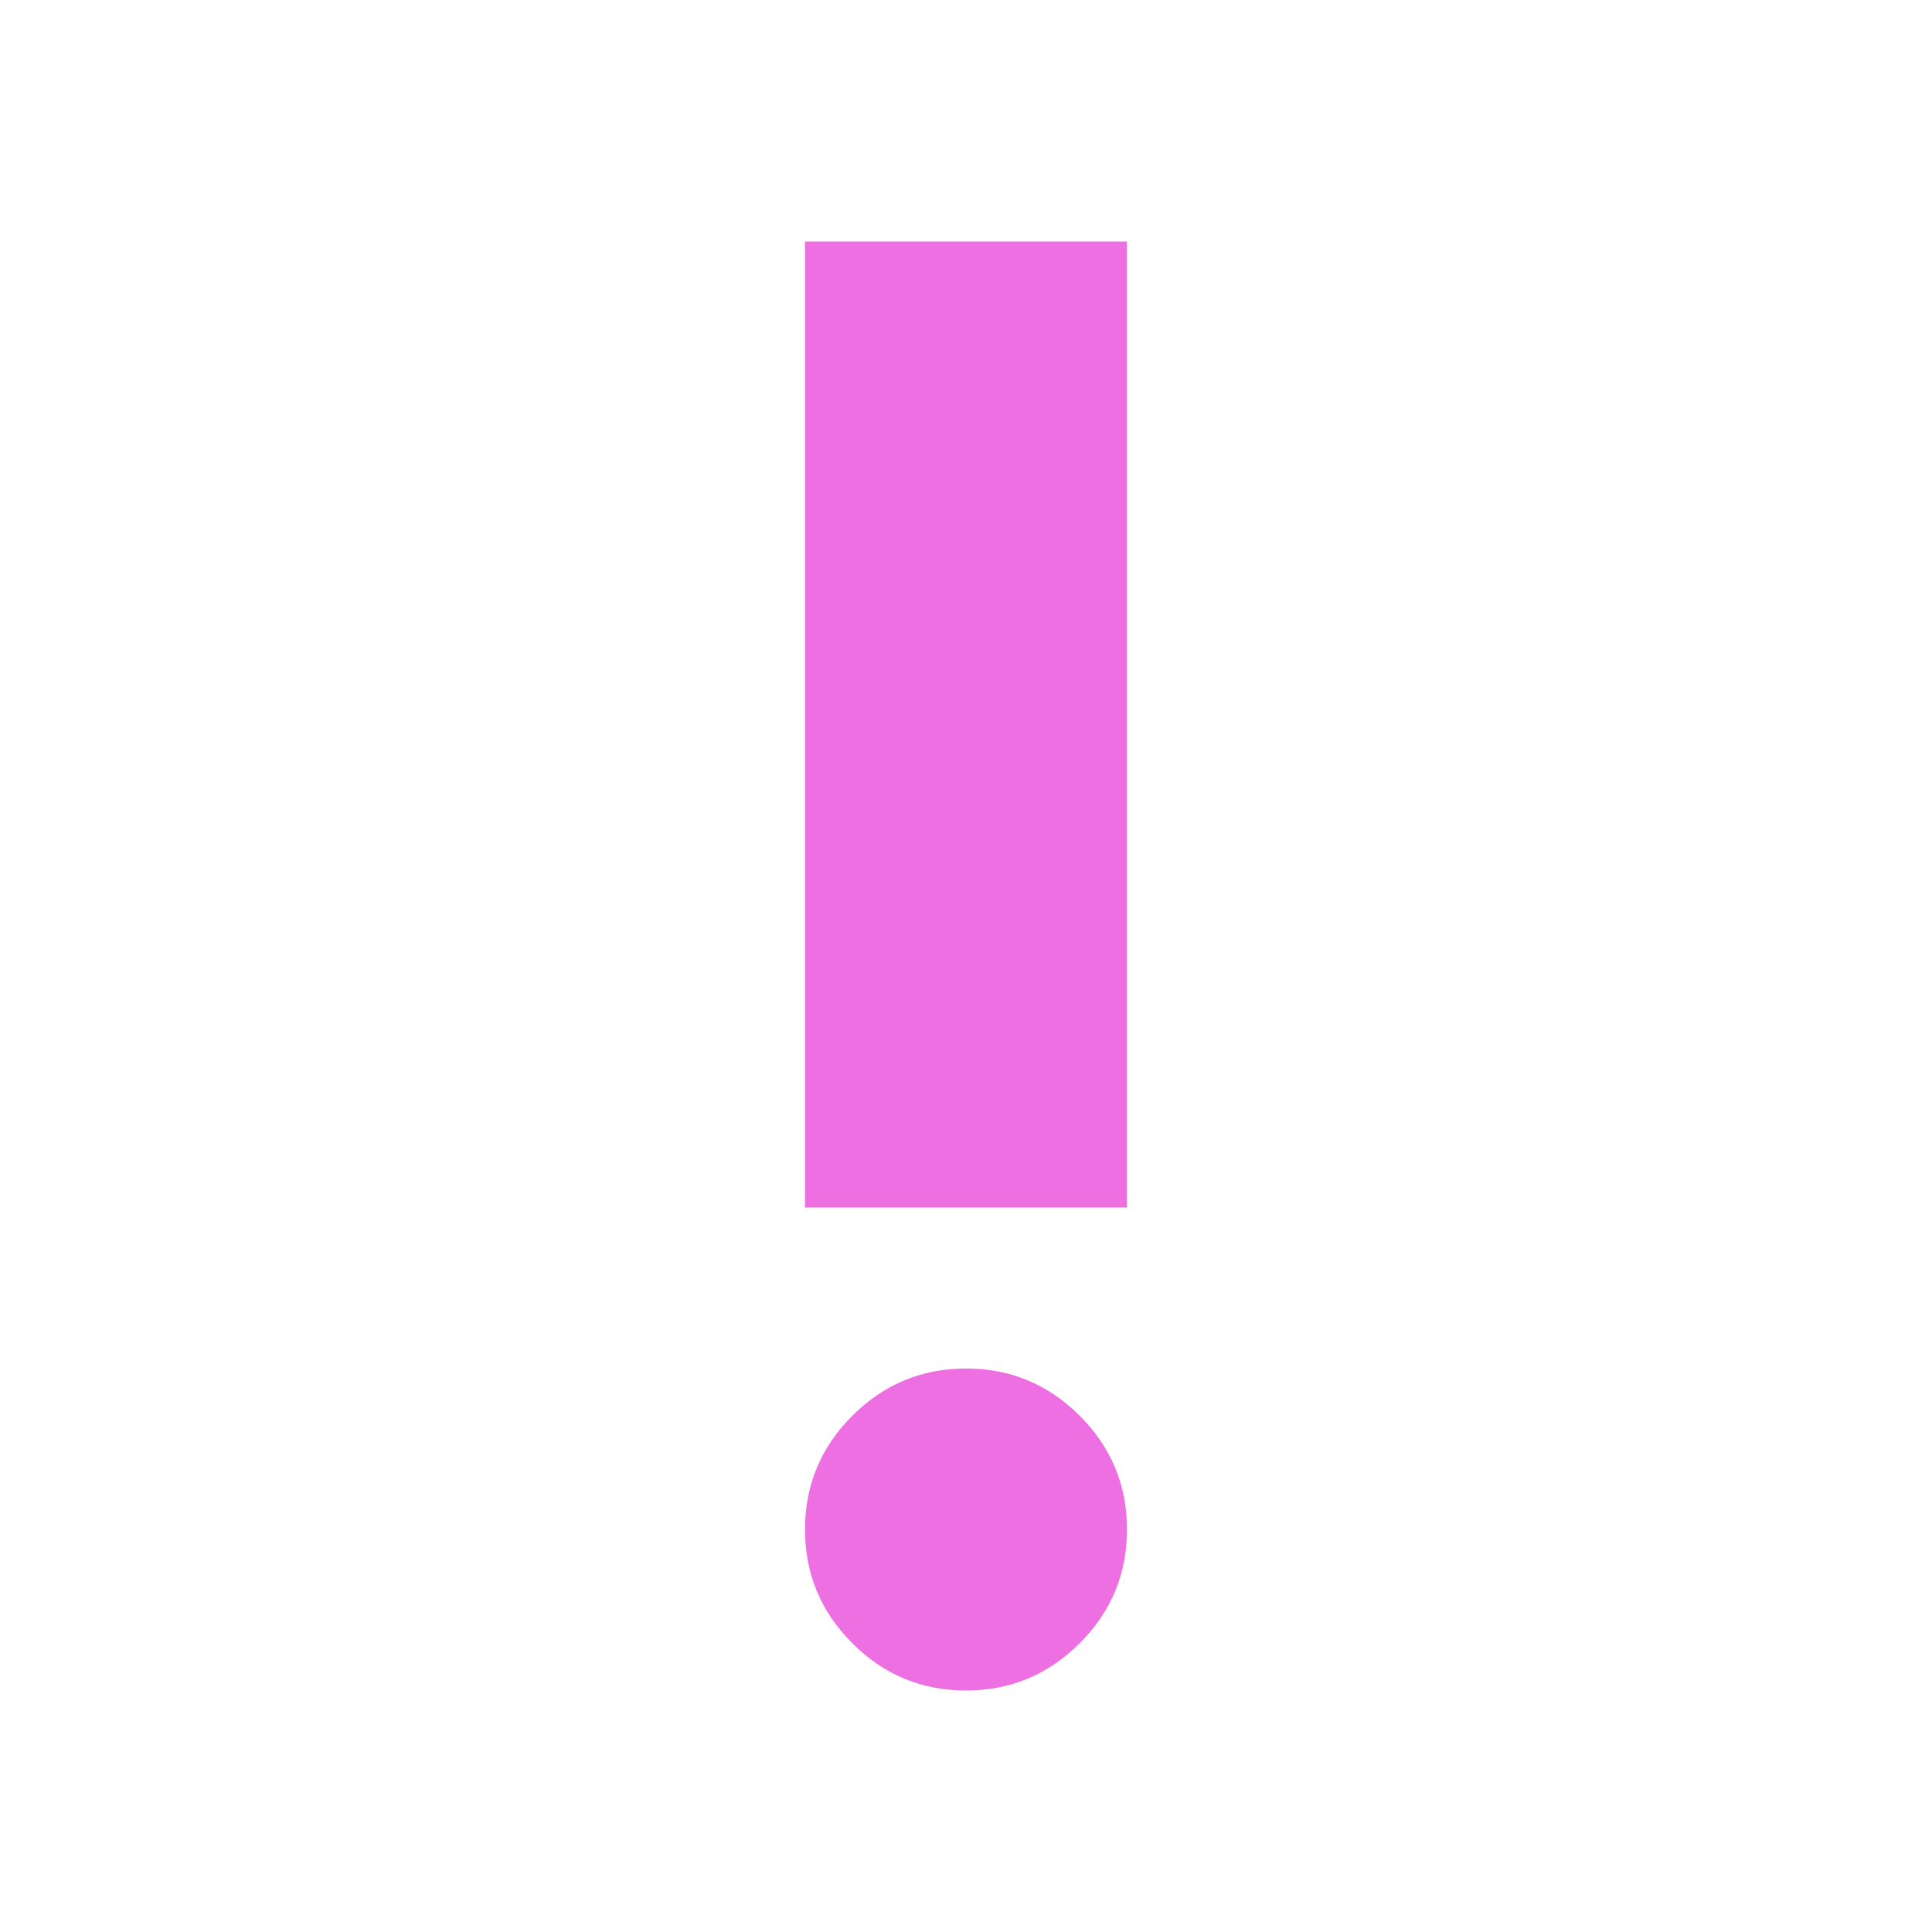
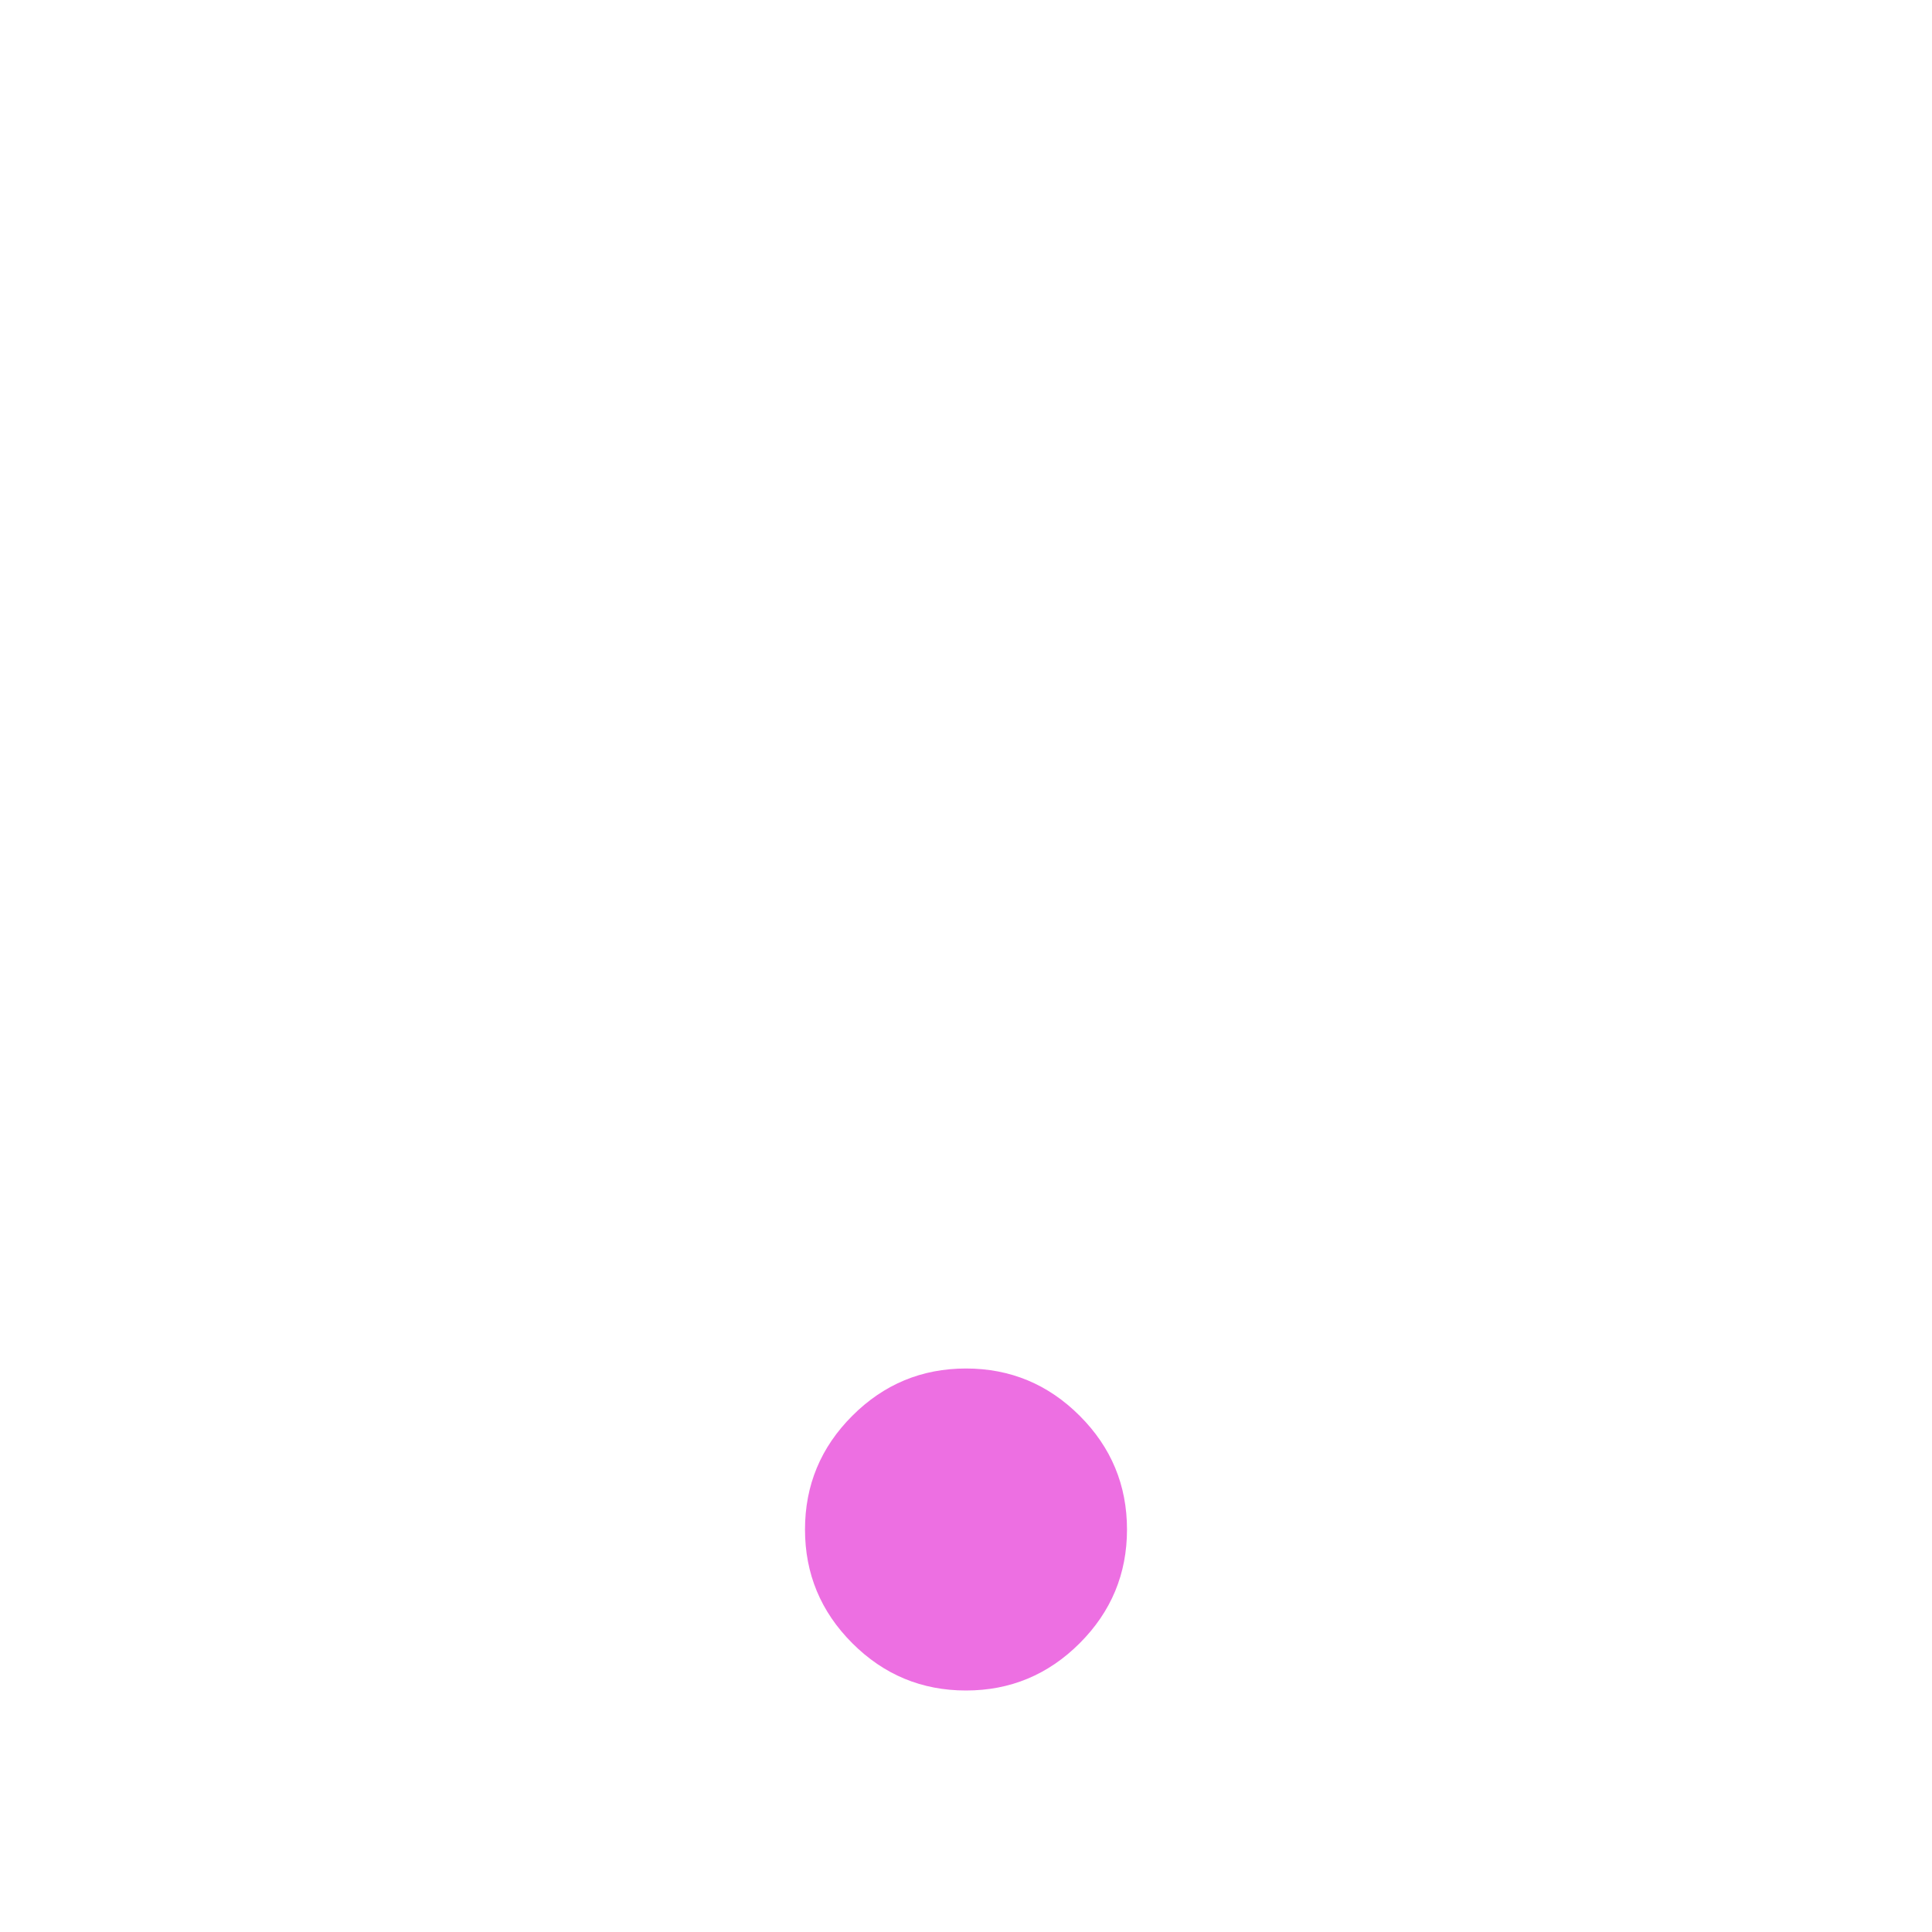
<svg xmlns="http://www.w3.org/2000/svg" fill="#ED6FE2" width="24px" viewBox="0 -960 960 960" height="24px">
-   <path d="M480-120q-33 0-56.5-23.5T400-200q0-33 23.5-56.5T480-280q33 0 56.5 23.5T560-200q0 33-23.5 56.5T480-120Zm-80-240v-480h160v480H400Z" />
+   <path d="M480-120q-33 0-56.5-23.5T400-200q0-33 23.5-56.5T480-280q33 0 56.5 23.5T560-200q0 33-23.5 56.5T480-120Zm-80-240v-480h160H400Z" />
</svg>